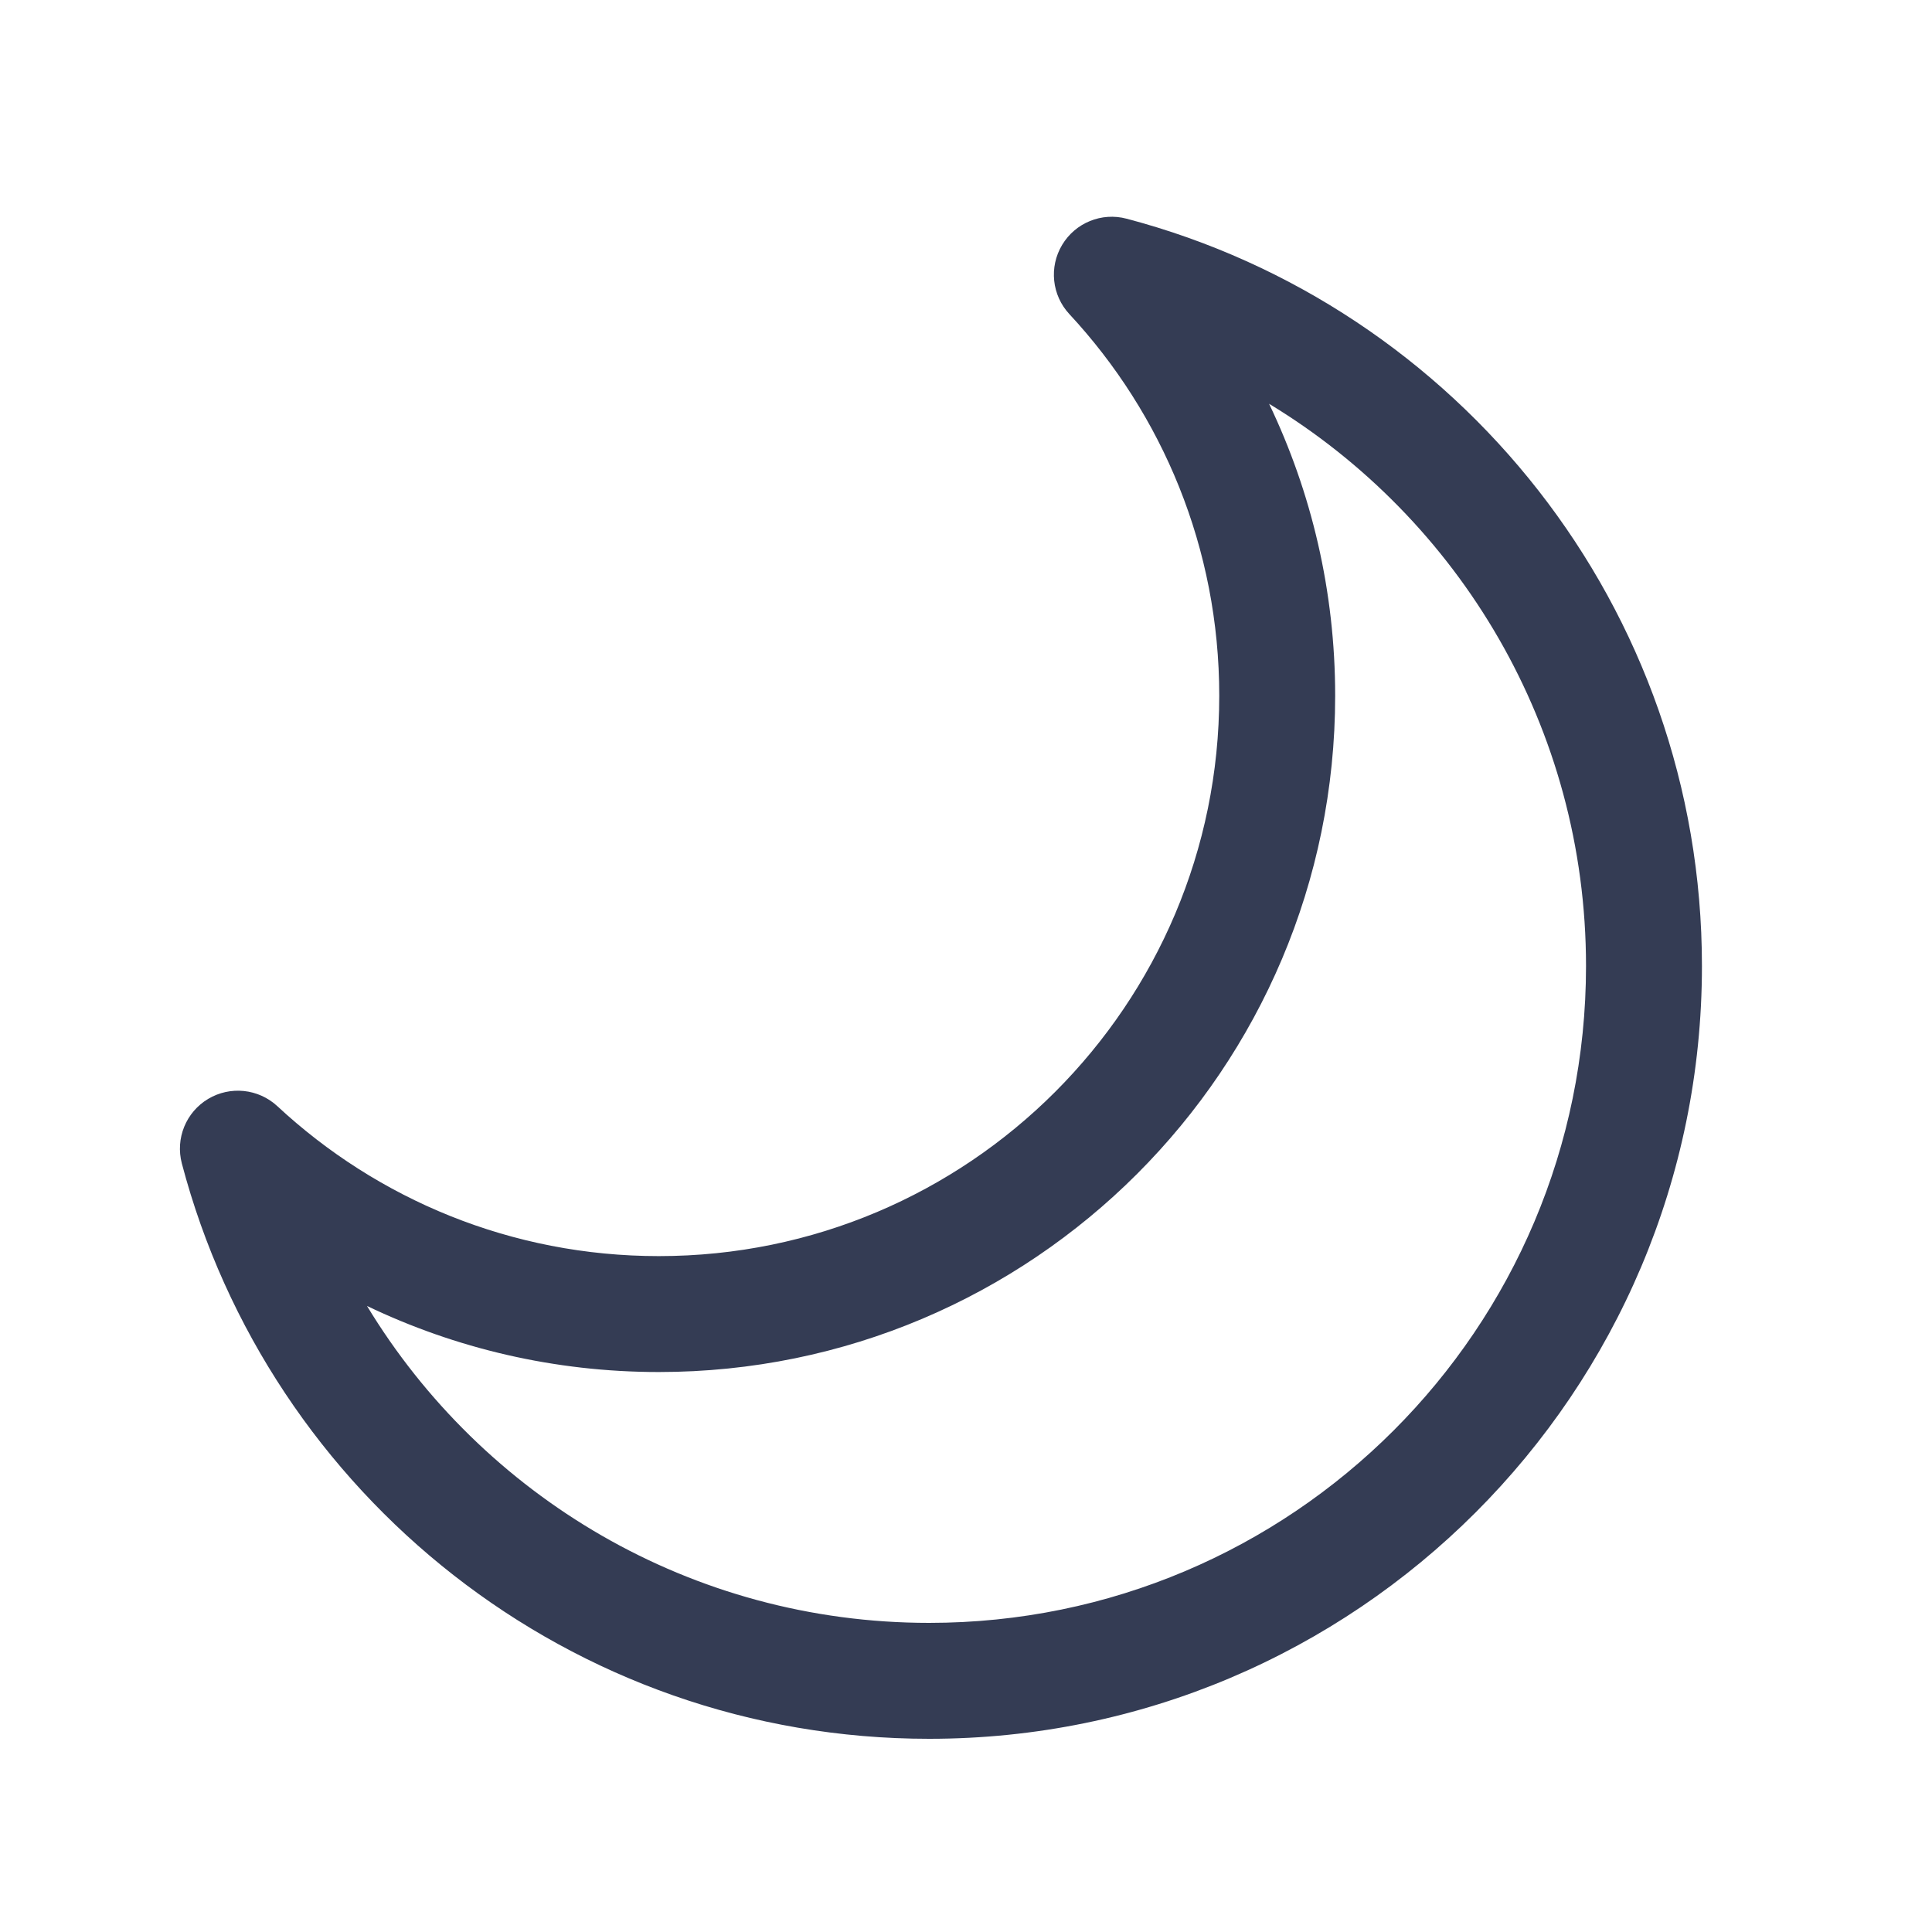
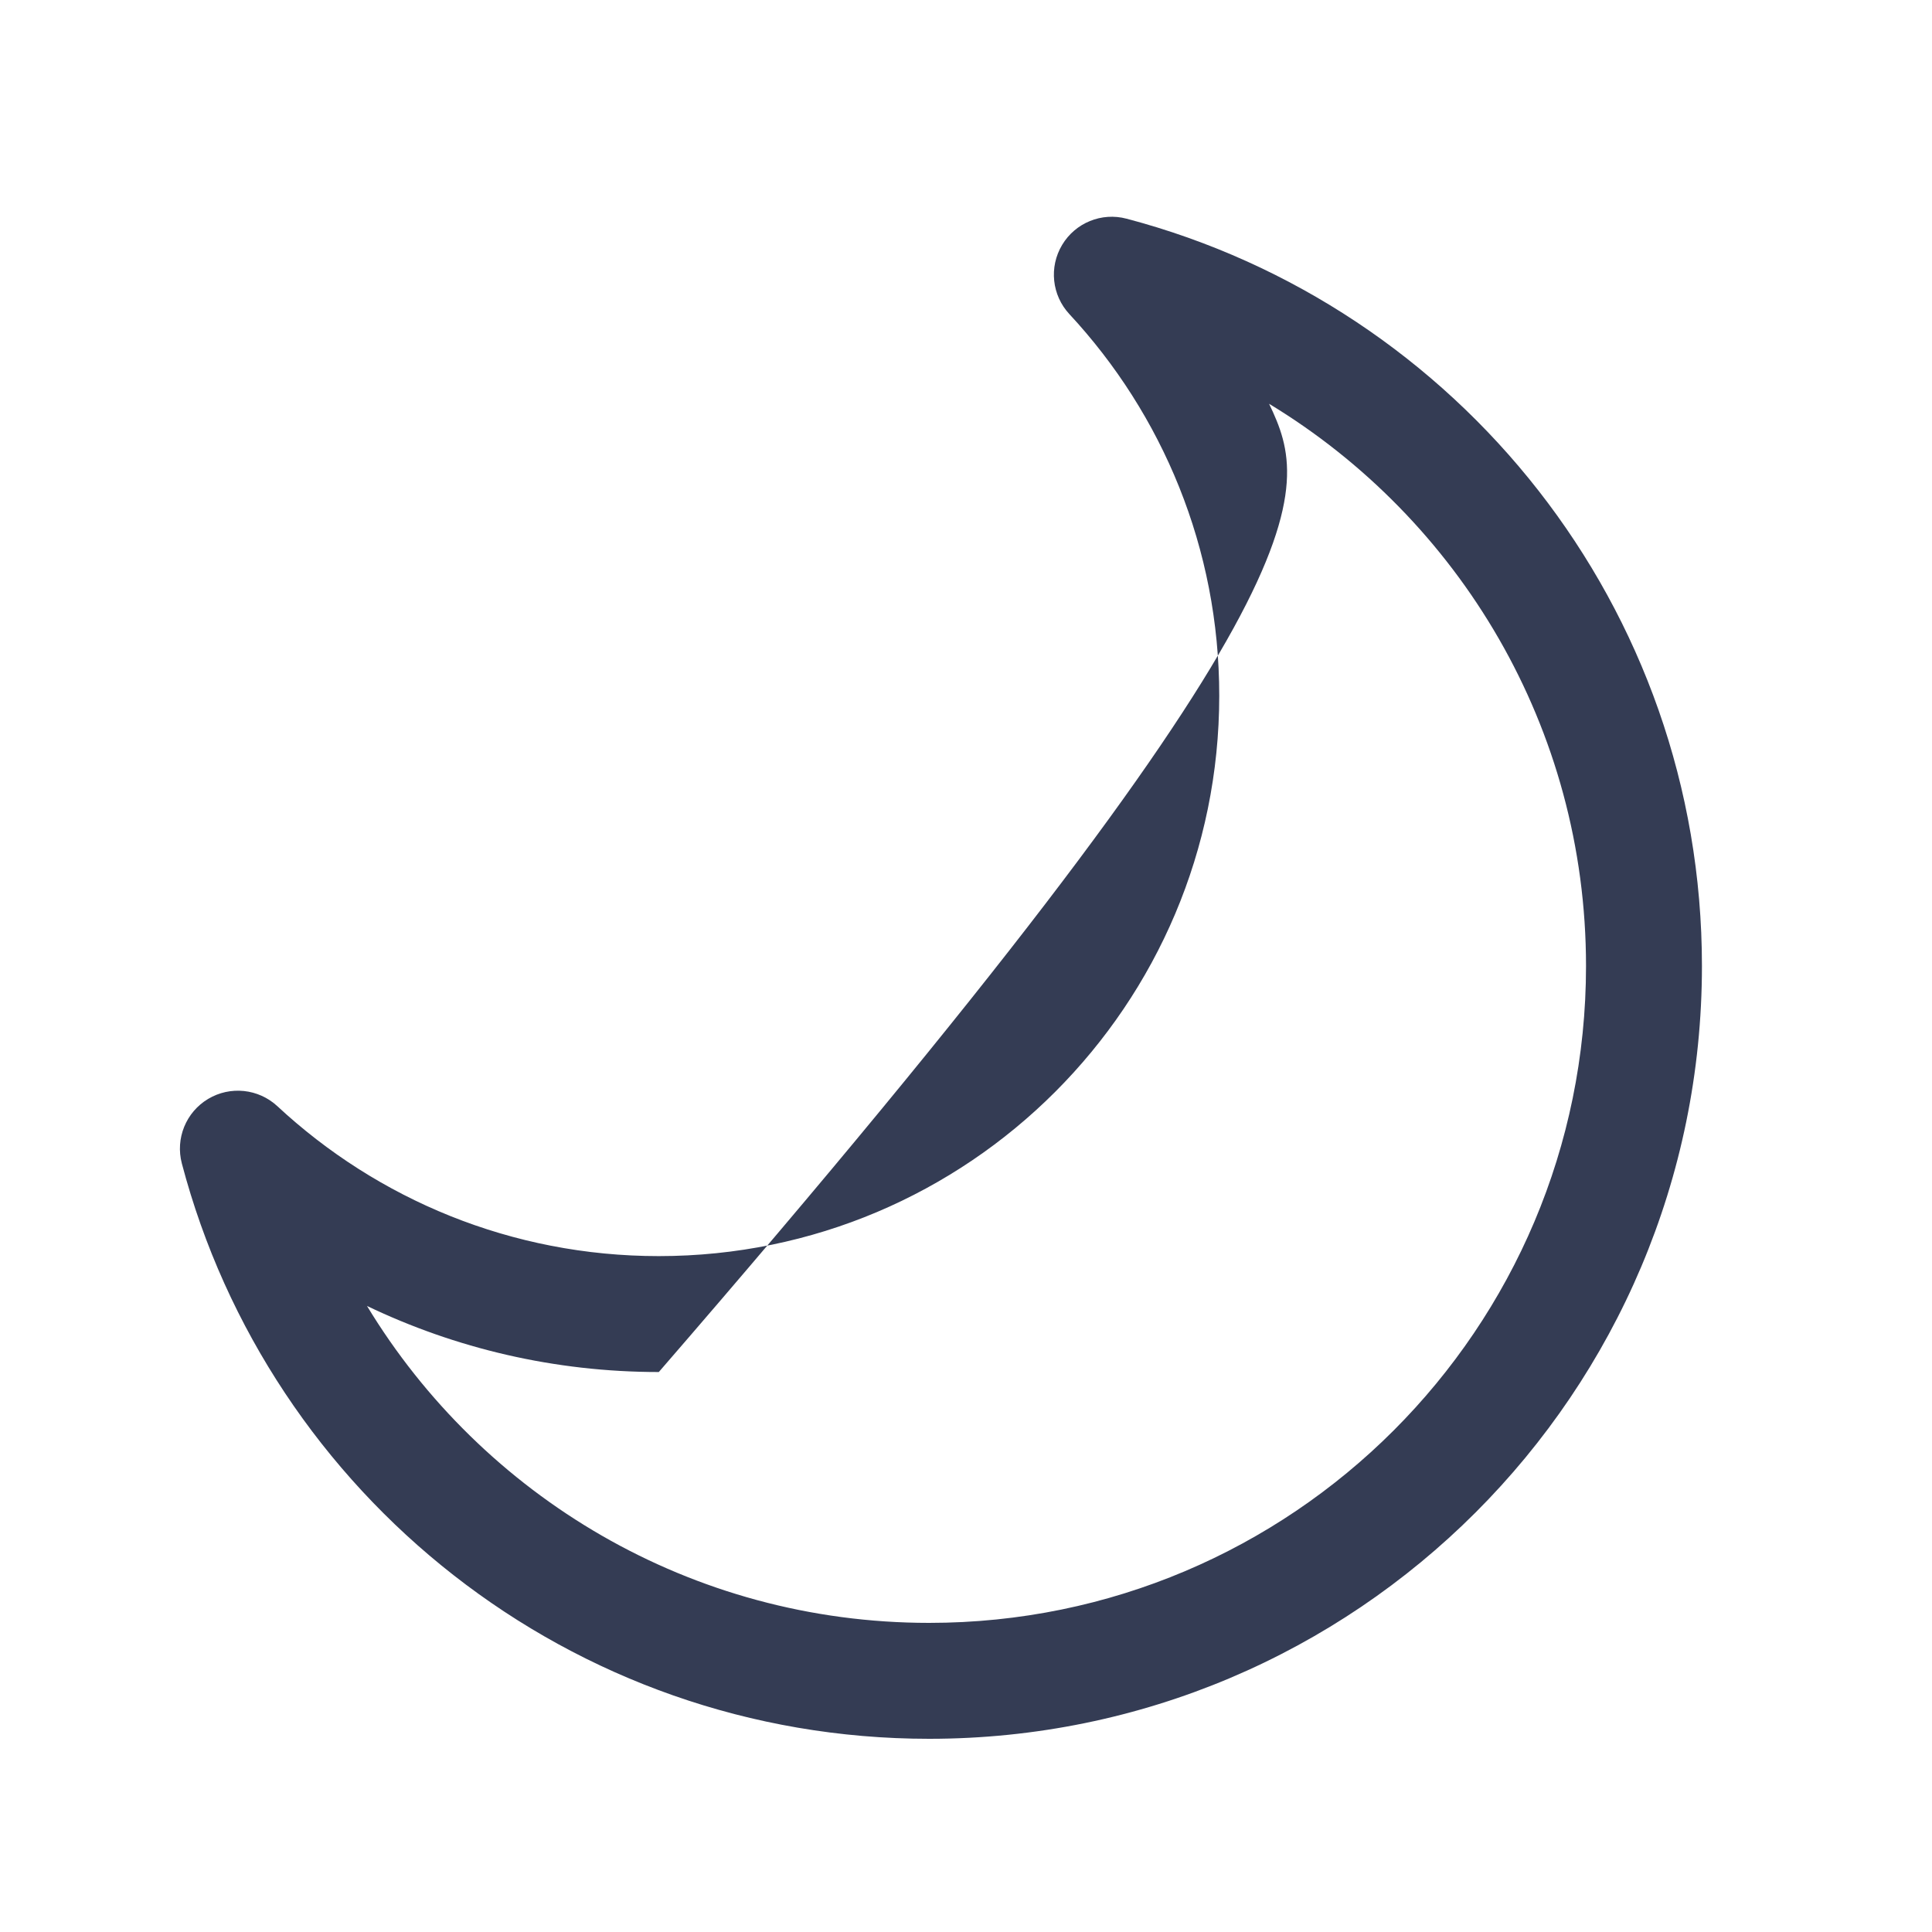
<svg xmlns="http://www.w3.org/2000/svg" width="80" height="80" viewBox="0 0 25 25" fill="none" transform="rotate(0 0 0)">
-   <path fill-rule="evenodd" clip-rule="evenodd" d="M13.744 3.169C13.572 3.456 13.611 3.821 13.838 4.065C15.042 5.361 15.777 7.095 15.777 9.002C15.777 13.007 12.53 16.254 8.525 16.254C6.618 16.254 4.884 15.518 3.589 14.314C3.344 14.087 2.979 14.049 2.693 14.22C2.406 14.392 2.268 14.732 2.353 15.055C3.482 19.34 7.383 22.5 12.023 22.5C17.546 22.5 22.023 18.023 22.023 12.5C22.023 7.859 18.863 3.959 14.578 2.83C14.255 2.744 13.915 2.883 13.744 3.169ZM16.422 5.225C18.881 6.715 20.523 9.416 20.523 12.5C20.523 17.194 16.718 21 12.023 21C8.94 21 6.239 19.358 4.749 16.899C5.892 17.447 7.173 17.754 8.525 17.754C13.359 17.754 17.277 13.835 17.277 9.002C17.277 7.65 16.97 6.369 16.422 5.225Z" fill="#343C54" />
+   <path fill-rule="evenodd" clip-rule="evenodd" d="M13.744 3.169C13.572 3.456 13.611 3.821 13.838 4.065C15.042 5.361 15.777 7.095 15.777 9.002C15.777 13.007 12.53 16.254 8.525 16.254C6.618 16.254 4.884 15.518 3.589 14.314C3.344 14.087 2.979 14.049 2.693 14.22C2.406 14.392 2.268 14.732 2.353 15.055C3.482 19.34 7.383 22.5 12.023 22.5C17.546 22.5 22.023 18.023 22.023 12.5C22.023 7.859 18.863 3.959 14.578 2.83C14.255 2.744 13.915 2.883 13.744 3.169ZM16.422 5.225C18.881 6.715 20.523 9.416 20.523 12.5C20.523 17.194 16.718 21 12.023 21C8.94 21 6.239 19.358 4.749 16.899C5.892 17.447 7.173 17.754 8.525 17.754C17.277 7.65 16.97 6.369 16.422 5.225Z" fill="#343C54" />
</svg>